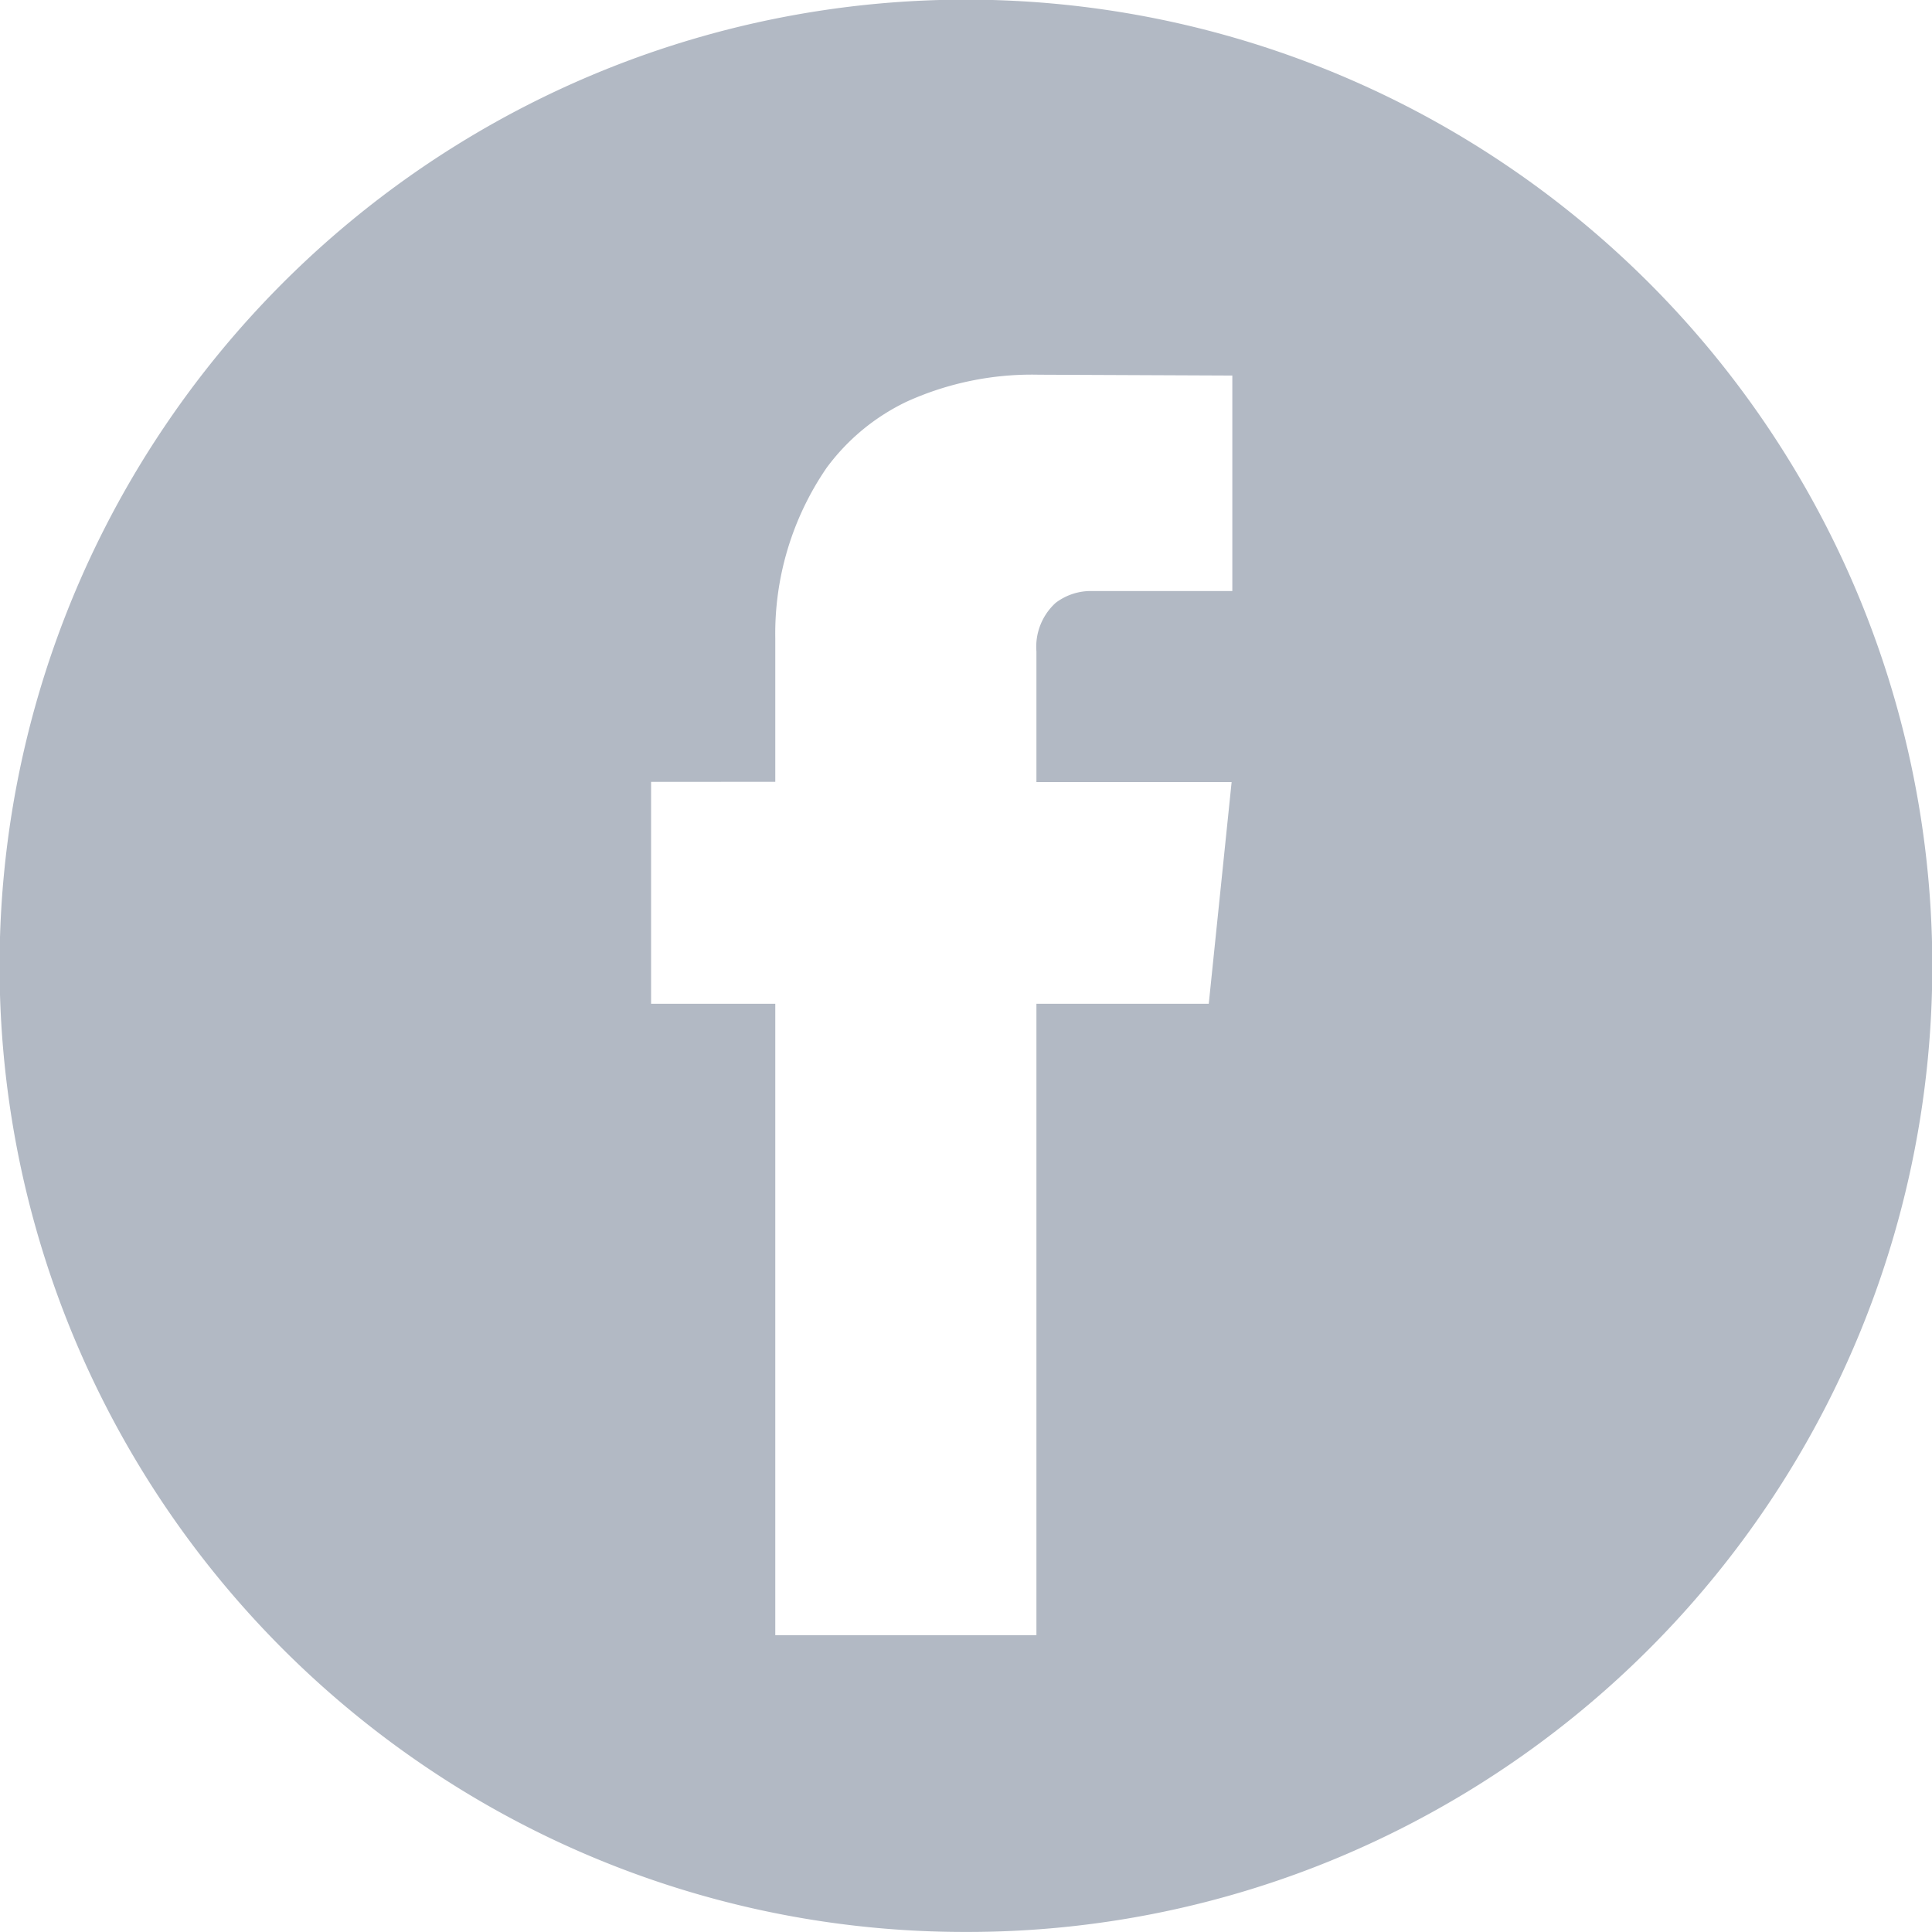
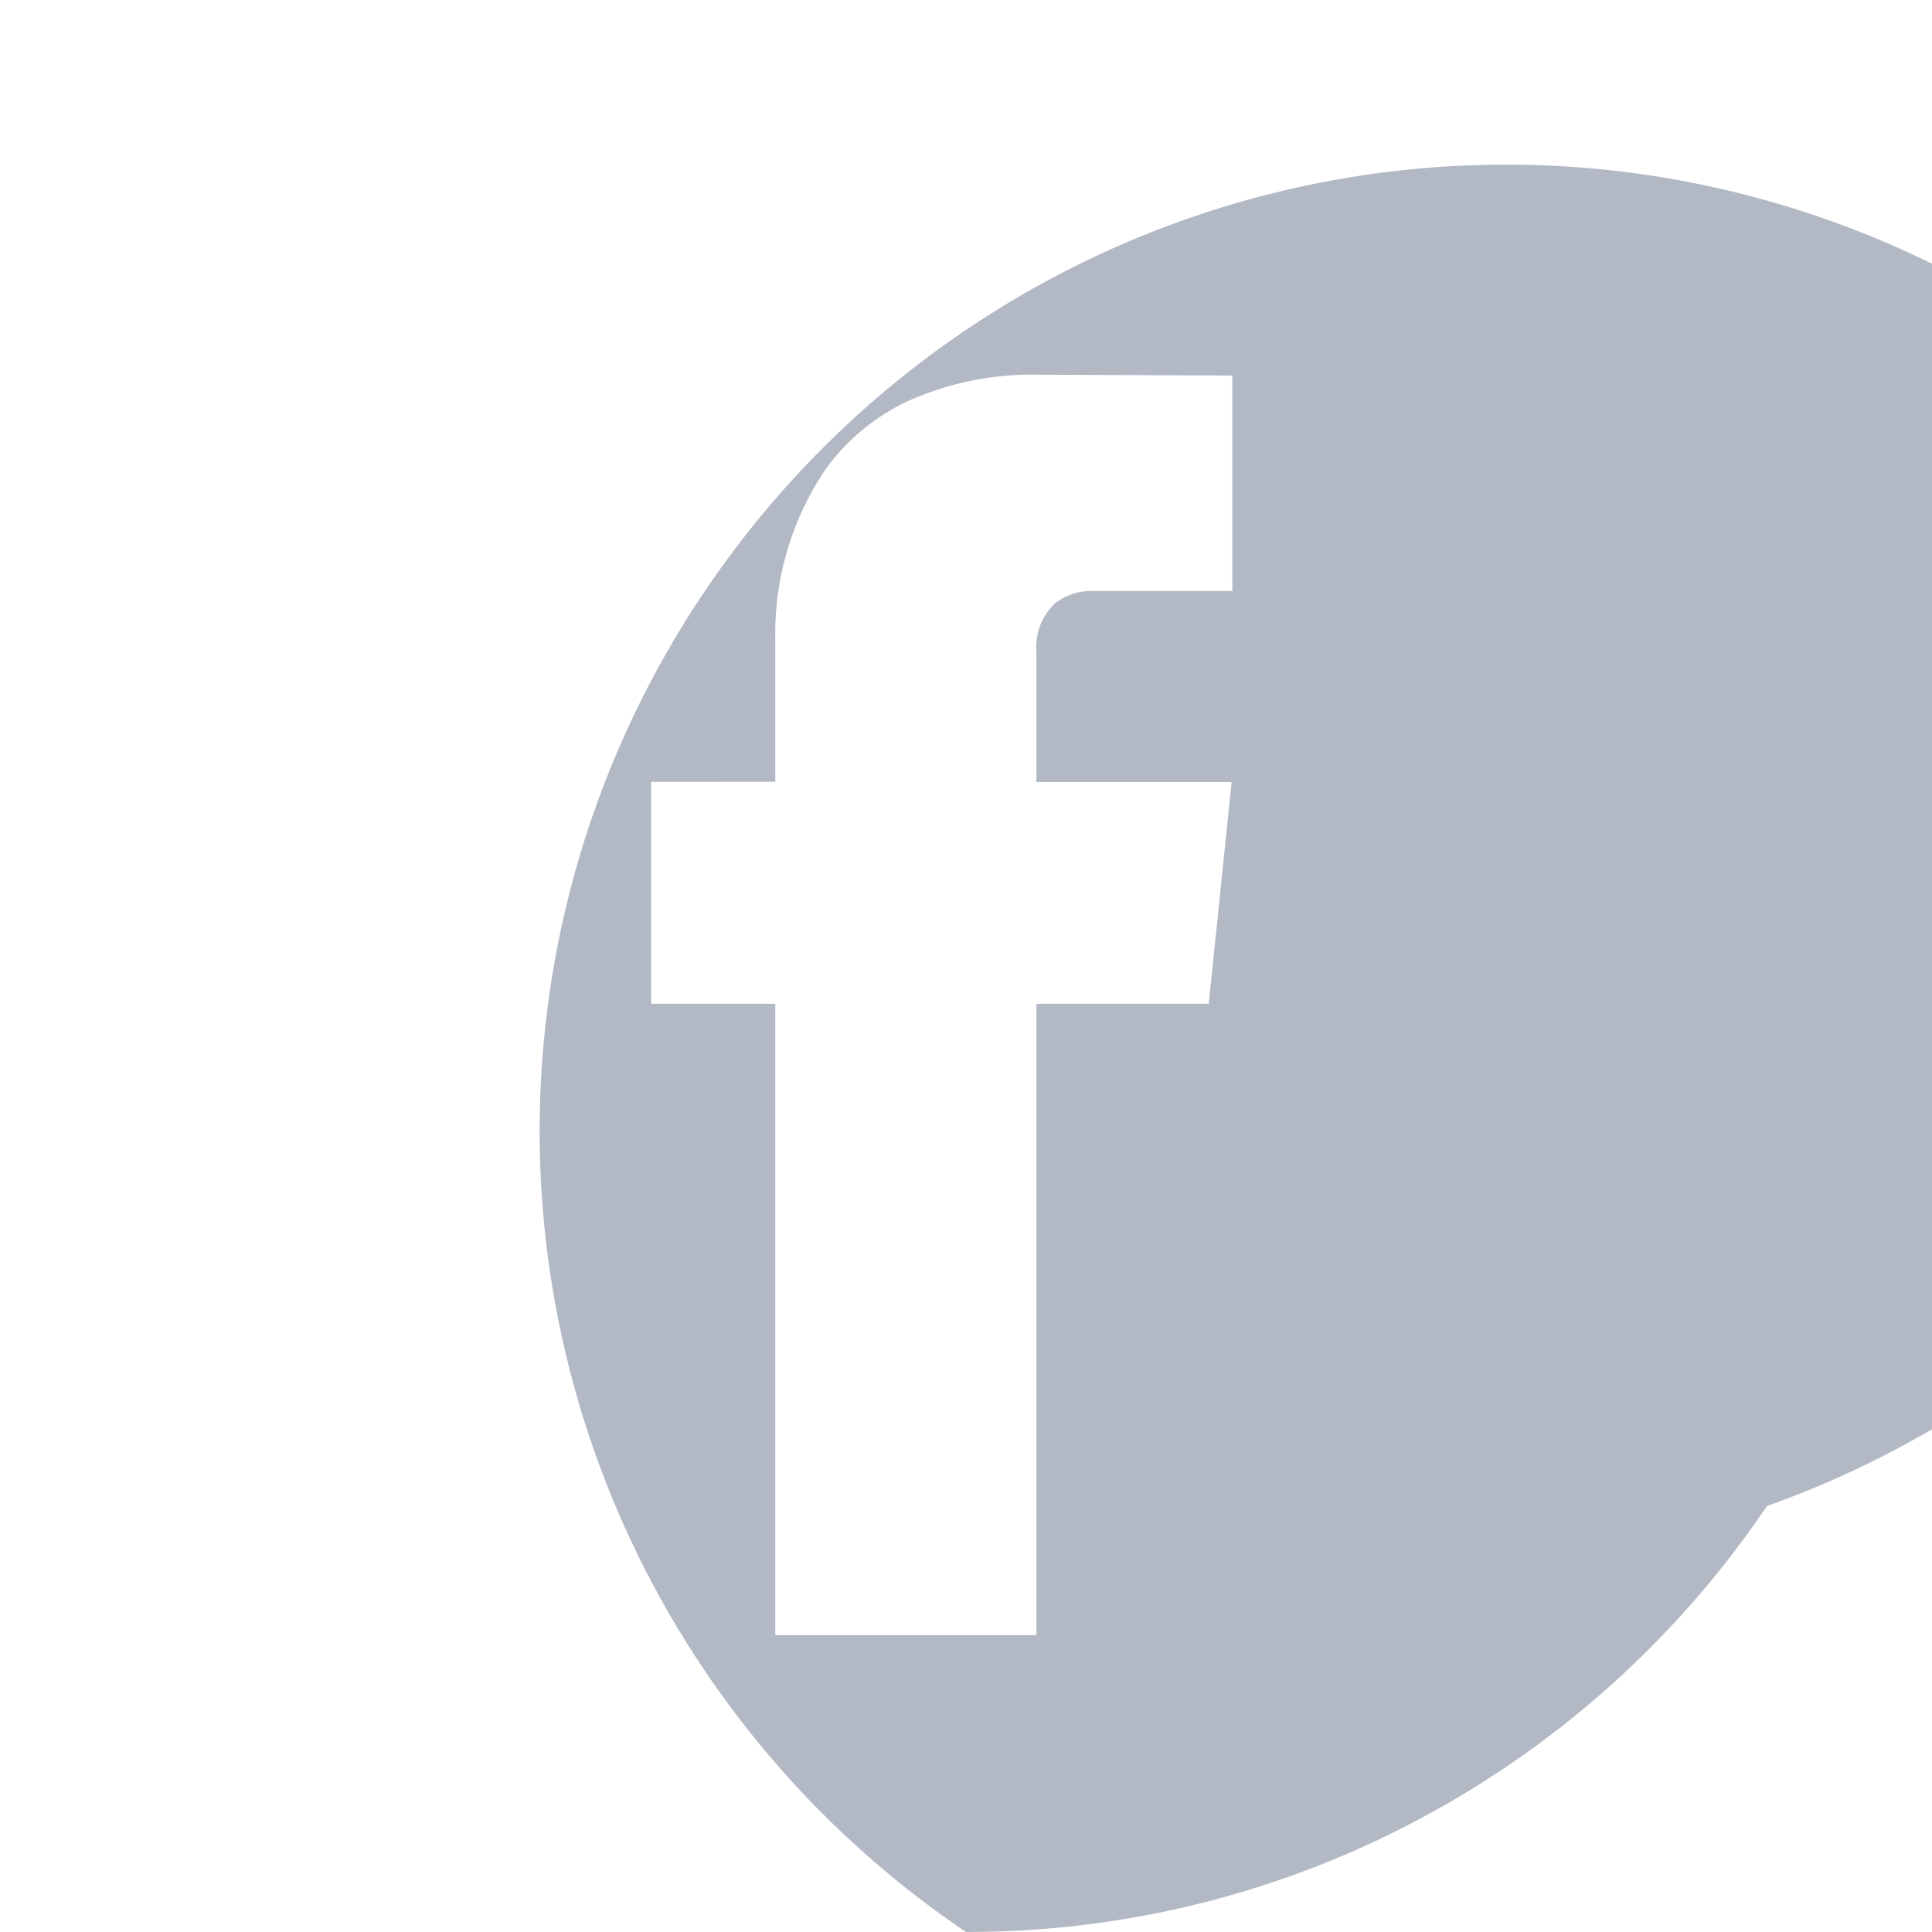
<svg xmlns="http://www.w3.org/2000/svg" width="30.178" height="30.177" viewBox="0 0 30.178 30.177">
  <defs>
    <style>
            .cls-1{fill:#b2b9c4}
        </style>
  </defs>
  <g id="_001-facebook" data-name="001-facebook">
-     <path id="Subtraction_2" d="M15.088 30.177A15.017 15.017 0 0 1 6.652 27.6a15.133 15.133 0 0 1-5.467-6.638 15.068 15.068 0 0 1 1.392-14.31 15.133 15.133 0 0 1 6.638-5.466 15.069 15.069 0 0 1 14.309 1.391 15.133 15.133 0 0 1 5.467 6.638A15.068 15.068 0 0 1 27.6 23.524a15.133 15.133 0 0 1-6.638 5.467 14.994 14.994 0 0 1-5.874 1.186zM10.17 12.213v3.466h1.94v9.863h4.079v-9.863h2.692l.357-3.463h-3.049v-2.04a.929.929 0 0 1 .3-.759.908.908 0 0 1 .568-.185h2.192V5.866l-3.022-.013a4.734 4.734 0 0 0-2.058.418A3.335 3.335 0 0 0 12.91 7.31a4.576 4.576 0 0 0-.8 2.659v2.243z" class="cls-1" data-name="Subtraction 2" />
+     <path id="Subtraction_2" d="M15.088 30.177a15.133 15.133 0 0 1-5.467-6.638 15.068 15.068 0 0 1 1.392-14.31 15.133 15.133 0 0 1 6.638-5.466 15.069 15.069 0 0 1 14.309 1.391 15.133 15.133 0 0 1 5.467 6.638A15.068 15.068 0 0 1 27.6 23.524a15.133 15.133 0 0 1-6.638 5.467 14.994 14.994 0 0 1-5.874 1.186zM10.17 12.213v3.466h1.94v9.863h4.079v-9.863h2.692l.357-3.463h-3.049v-2.04a.929.929 0 0 1 .3-.759.908.908 0 0 1 .568-.185h2.192V5.866l-3.022-.013a4.734 4.734 0 0 0-2.058.418A3.335 3.335 0 0 0 12.91 7.31a4.576 4.576 0 0 0-.8 2.659v2.243z" class="cls-1" data-name="Subtraction 2" />
  </g>
</svg>